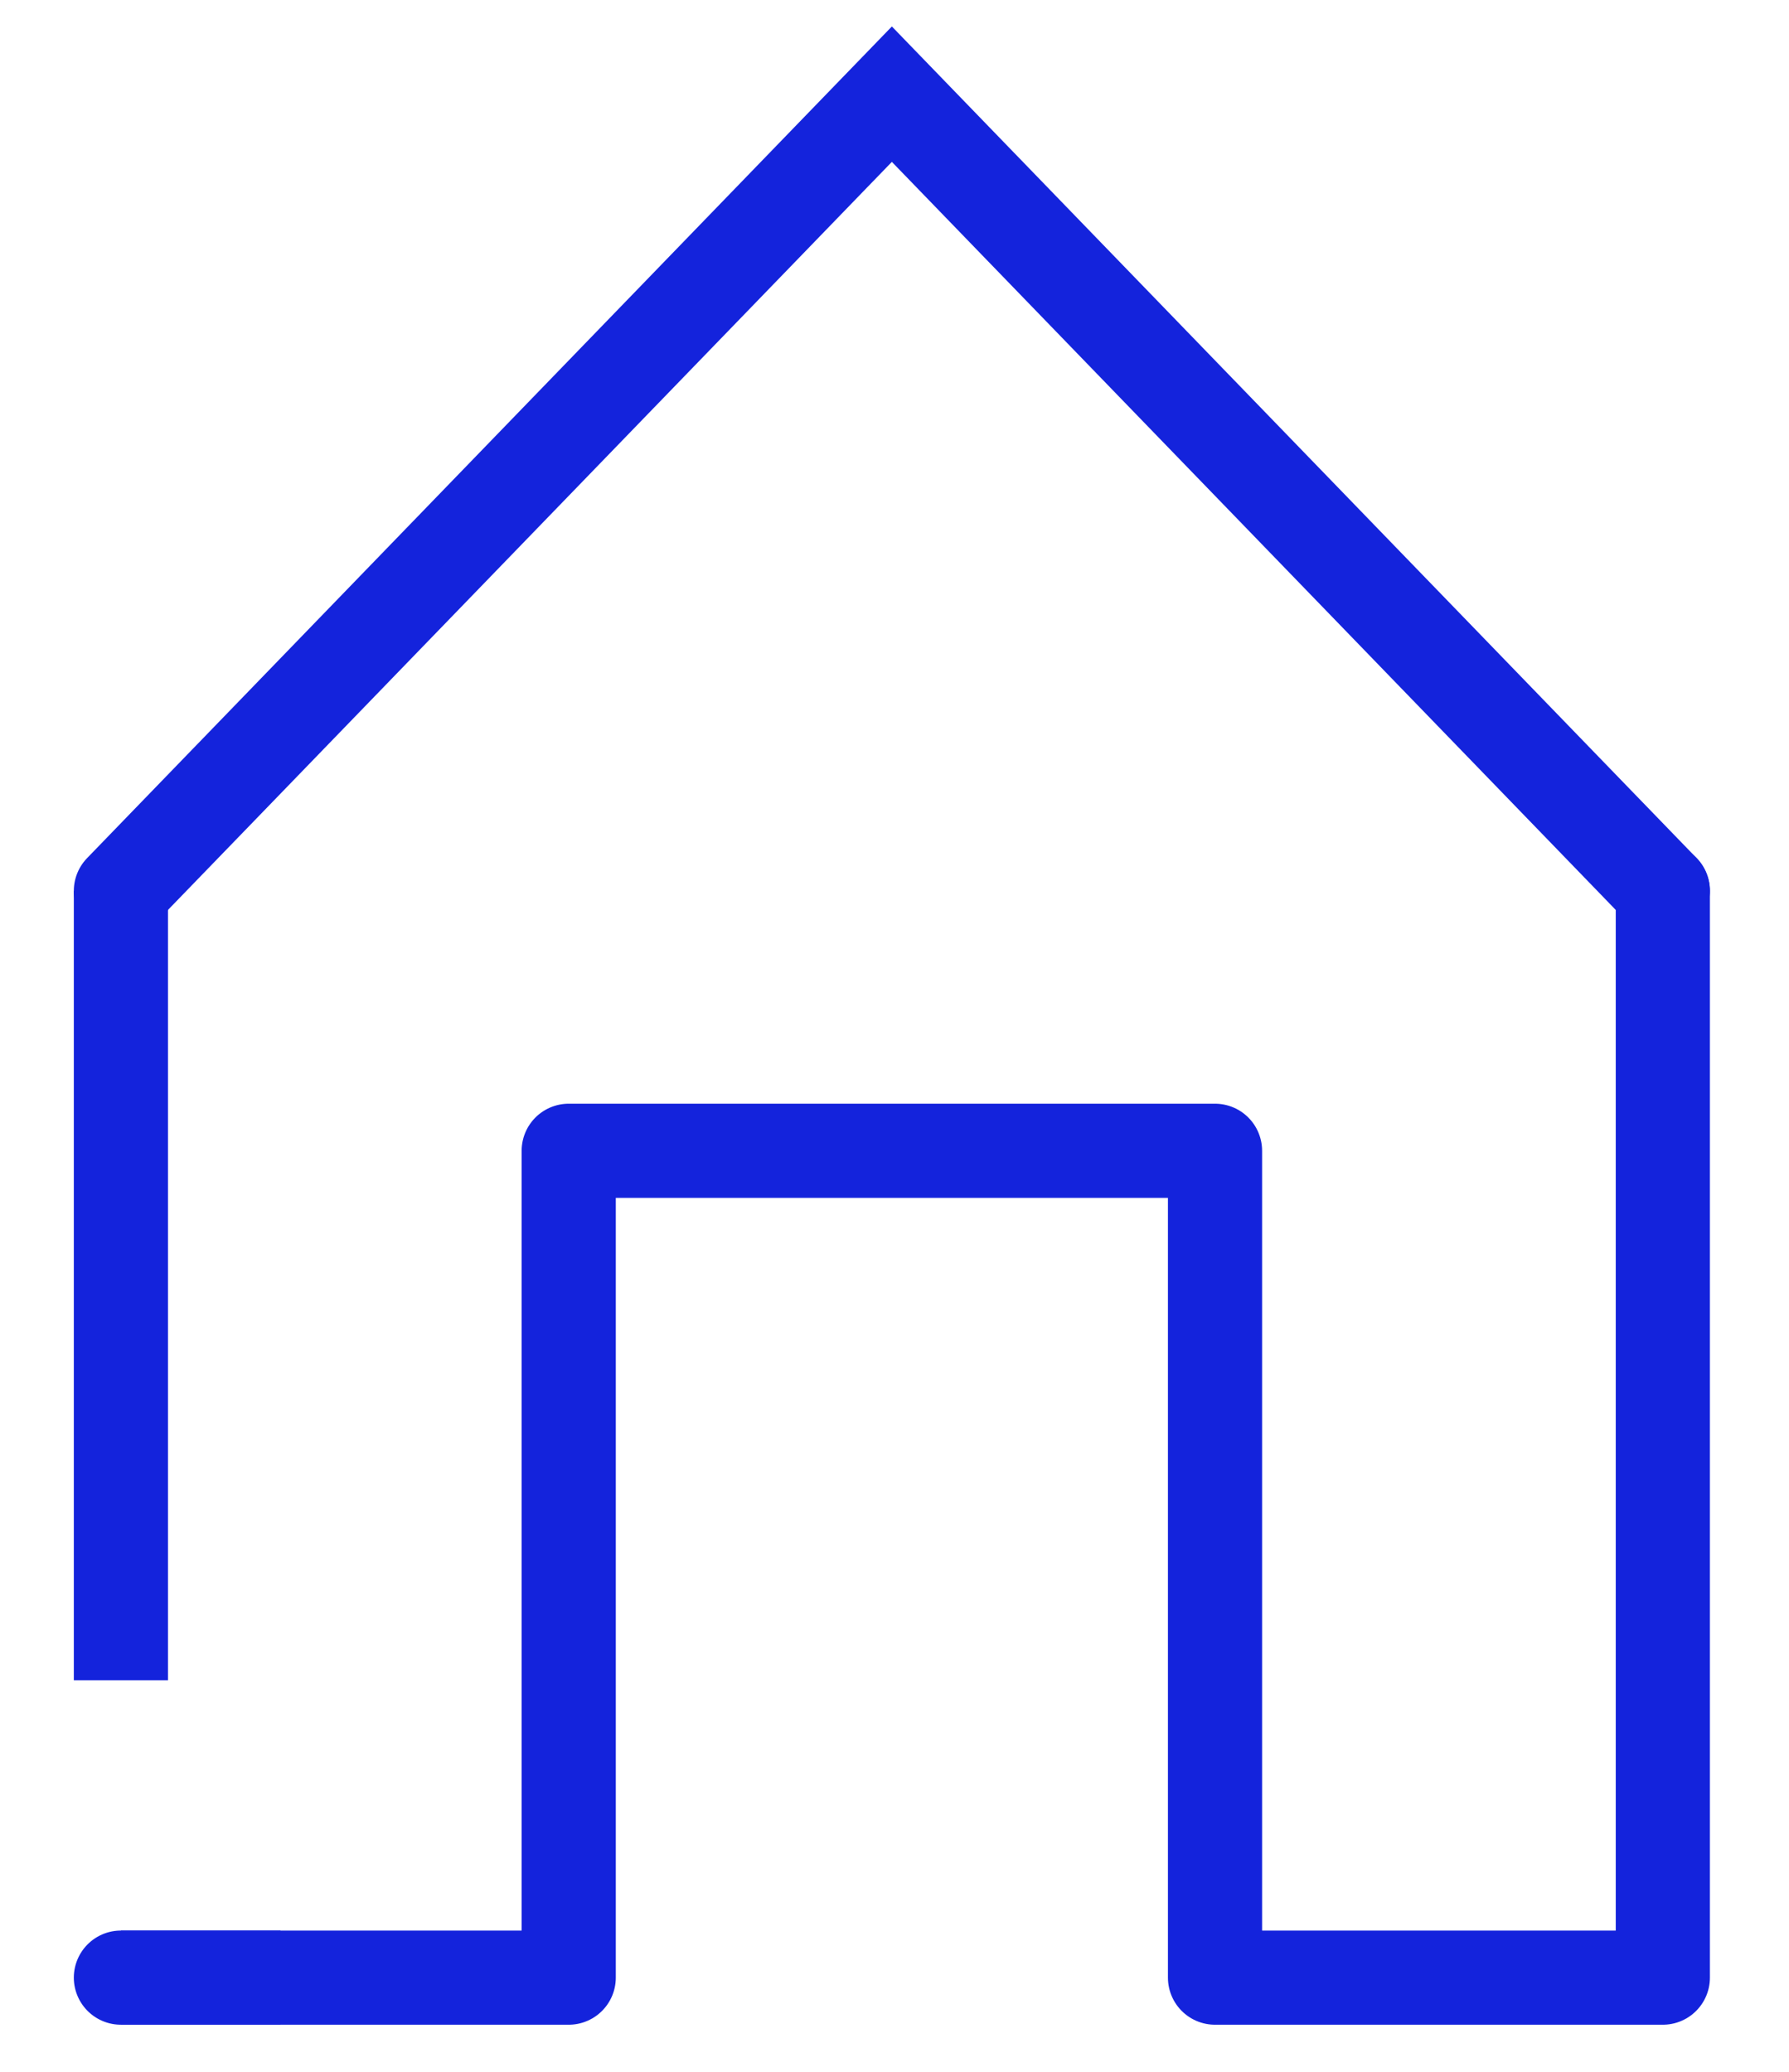
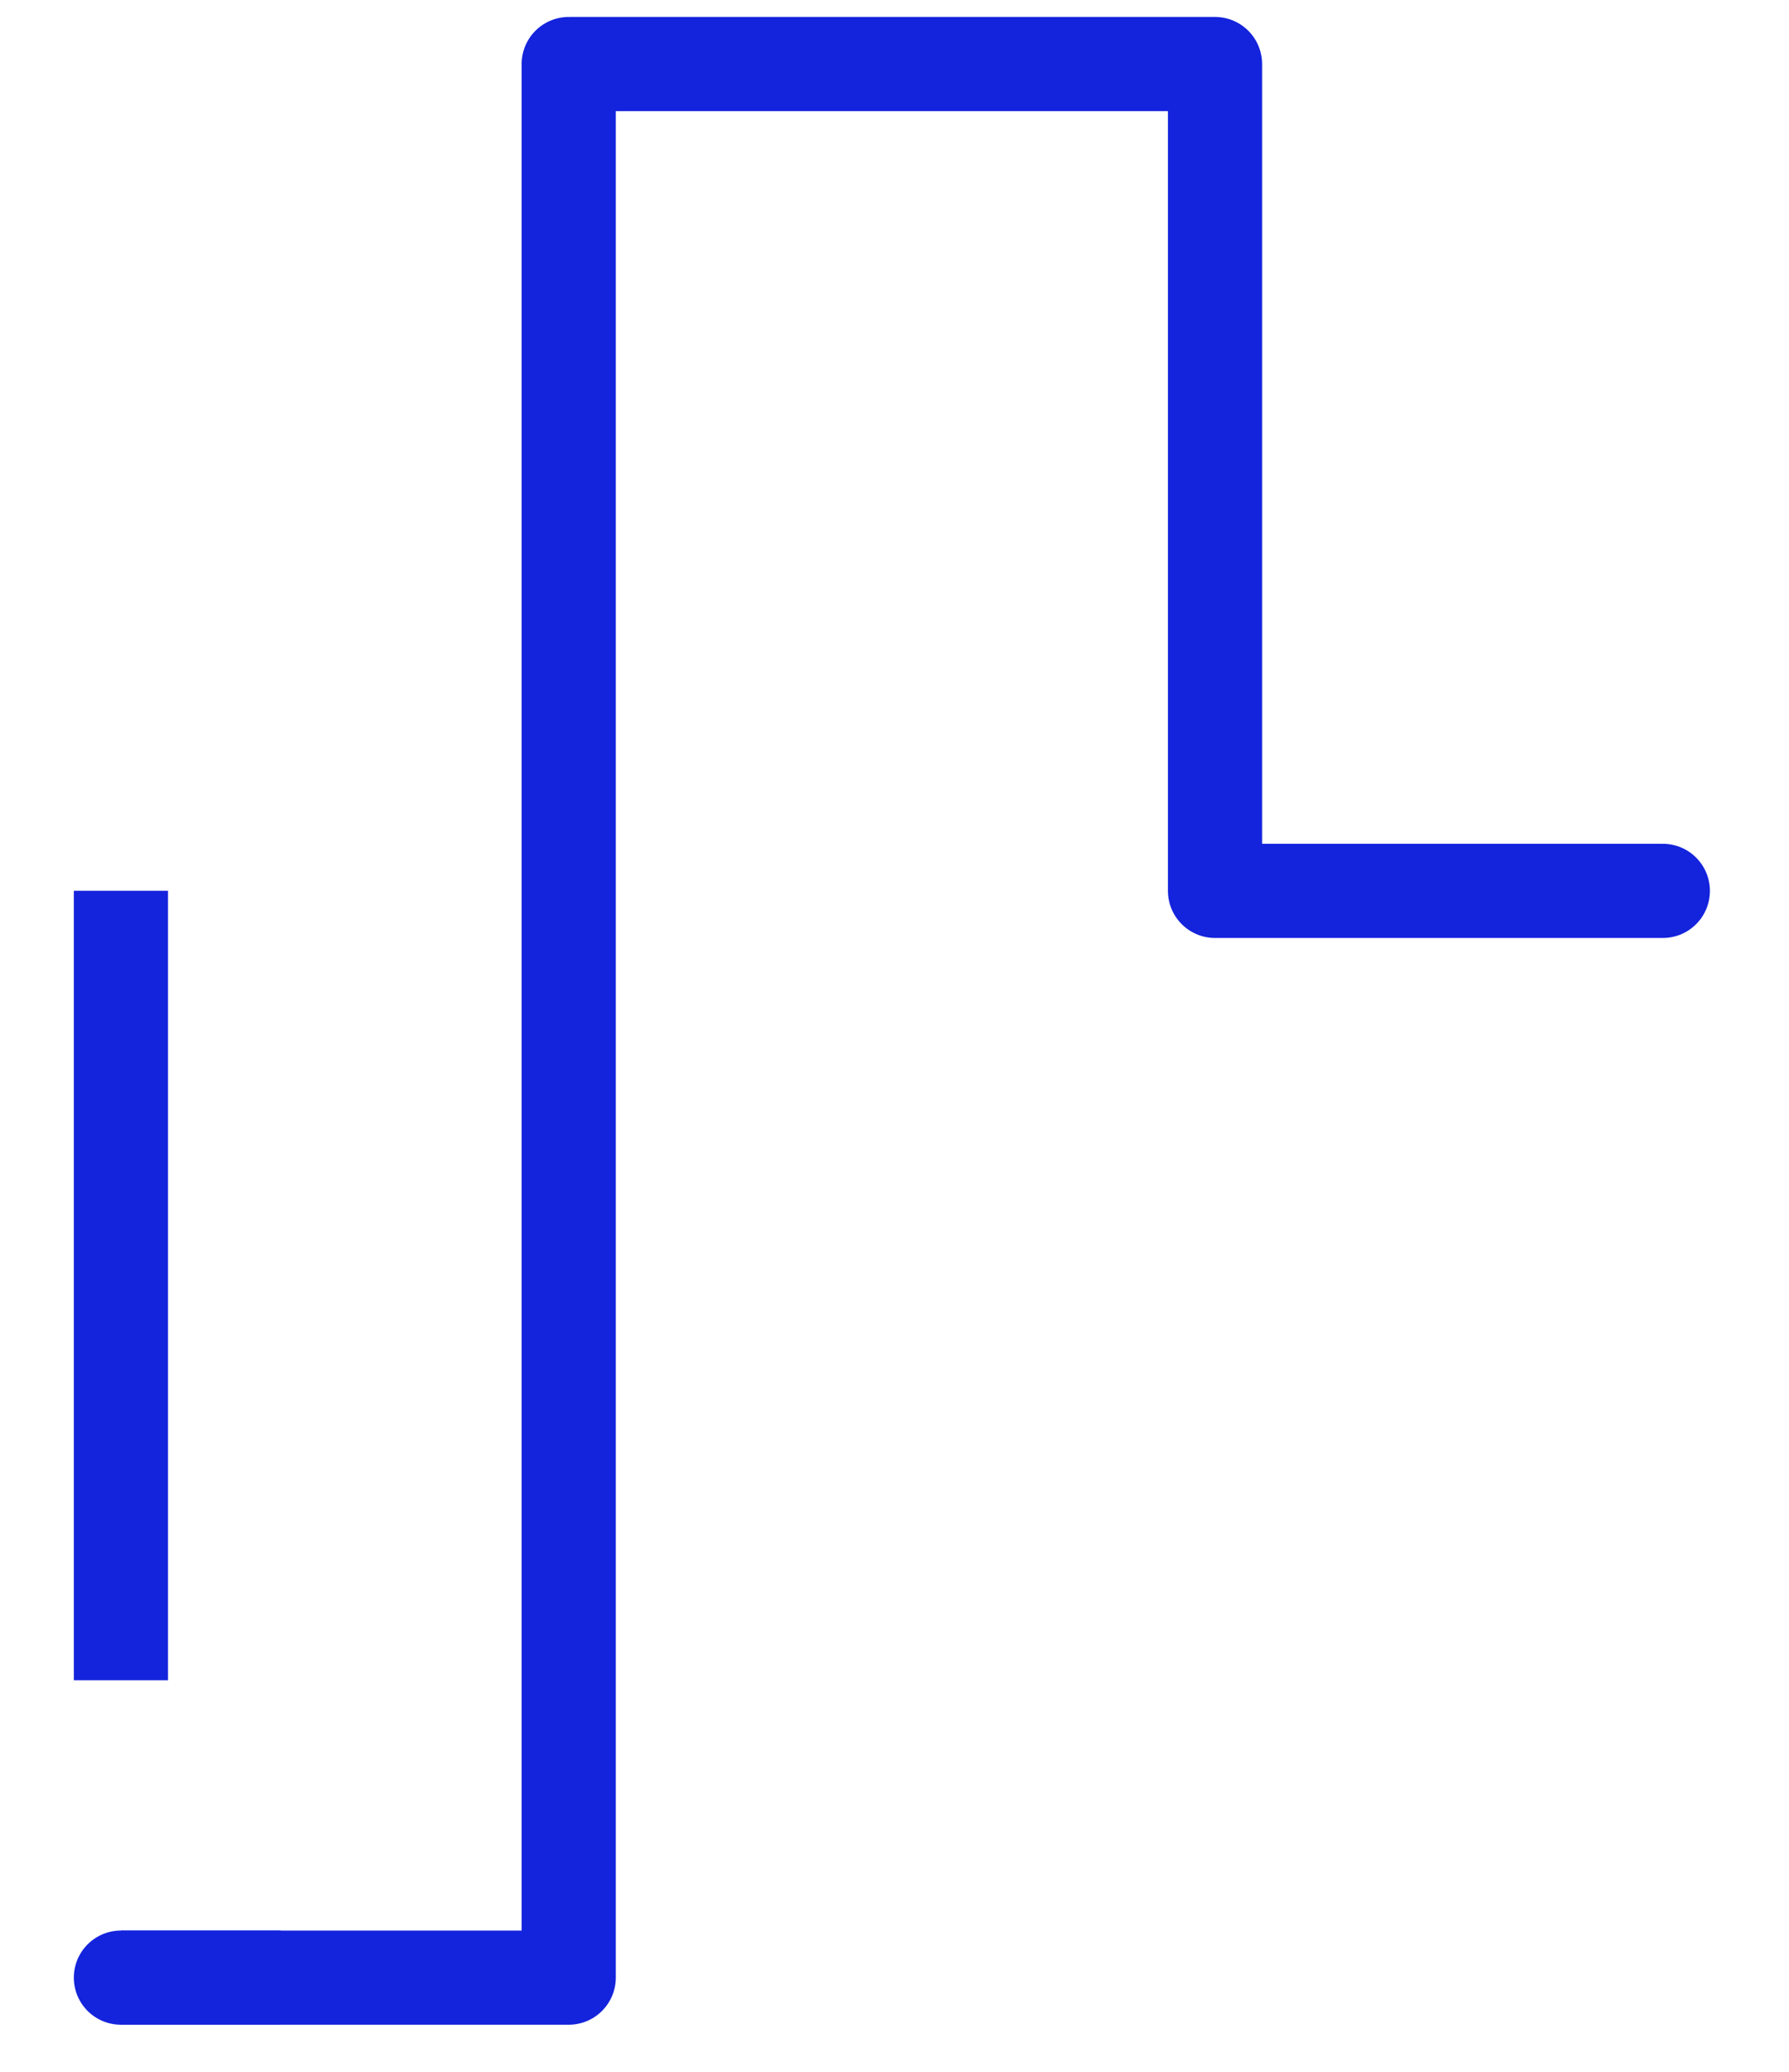
<svg xmlns="http://www.w3.org/2000/svg" aria-hidden="true" fill="none" height="22" width="19">
-   <path d="M17.66 9.46V21h-4.756v-8.78H6.04V21H1.284" stroke="#1423DC" stroke-linecap="round" stroke-linejoin="round" />
+   <path d="M17.66 9.46h-4.756v-8.78H6.04V21H1.284" stroke="#1423DC" stroke-linecap="round" stroke-linejoin="round" />
  <path d="M1.284 17.842V9.459" stroke="#1423DC" stroke-miterlimit="10" />
-   <path d="M1.284 9.46 9.472 1l8.188 8.46" stroke="#1423DC" stroke-linecap="round" stroke-miterlimit="10" />
  <path d="M2.979 21H1.284" stroke="#1423DC" stroke-miterlimit="10" />
</svg>